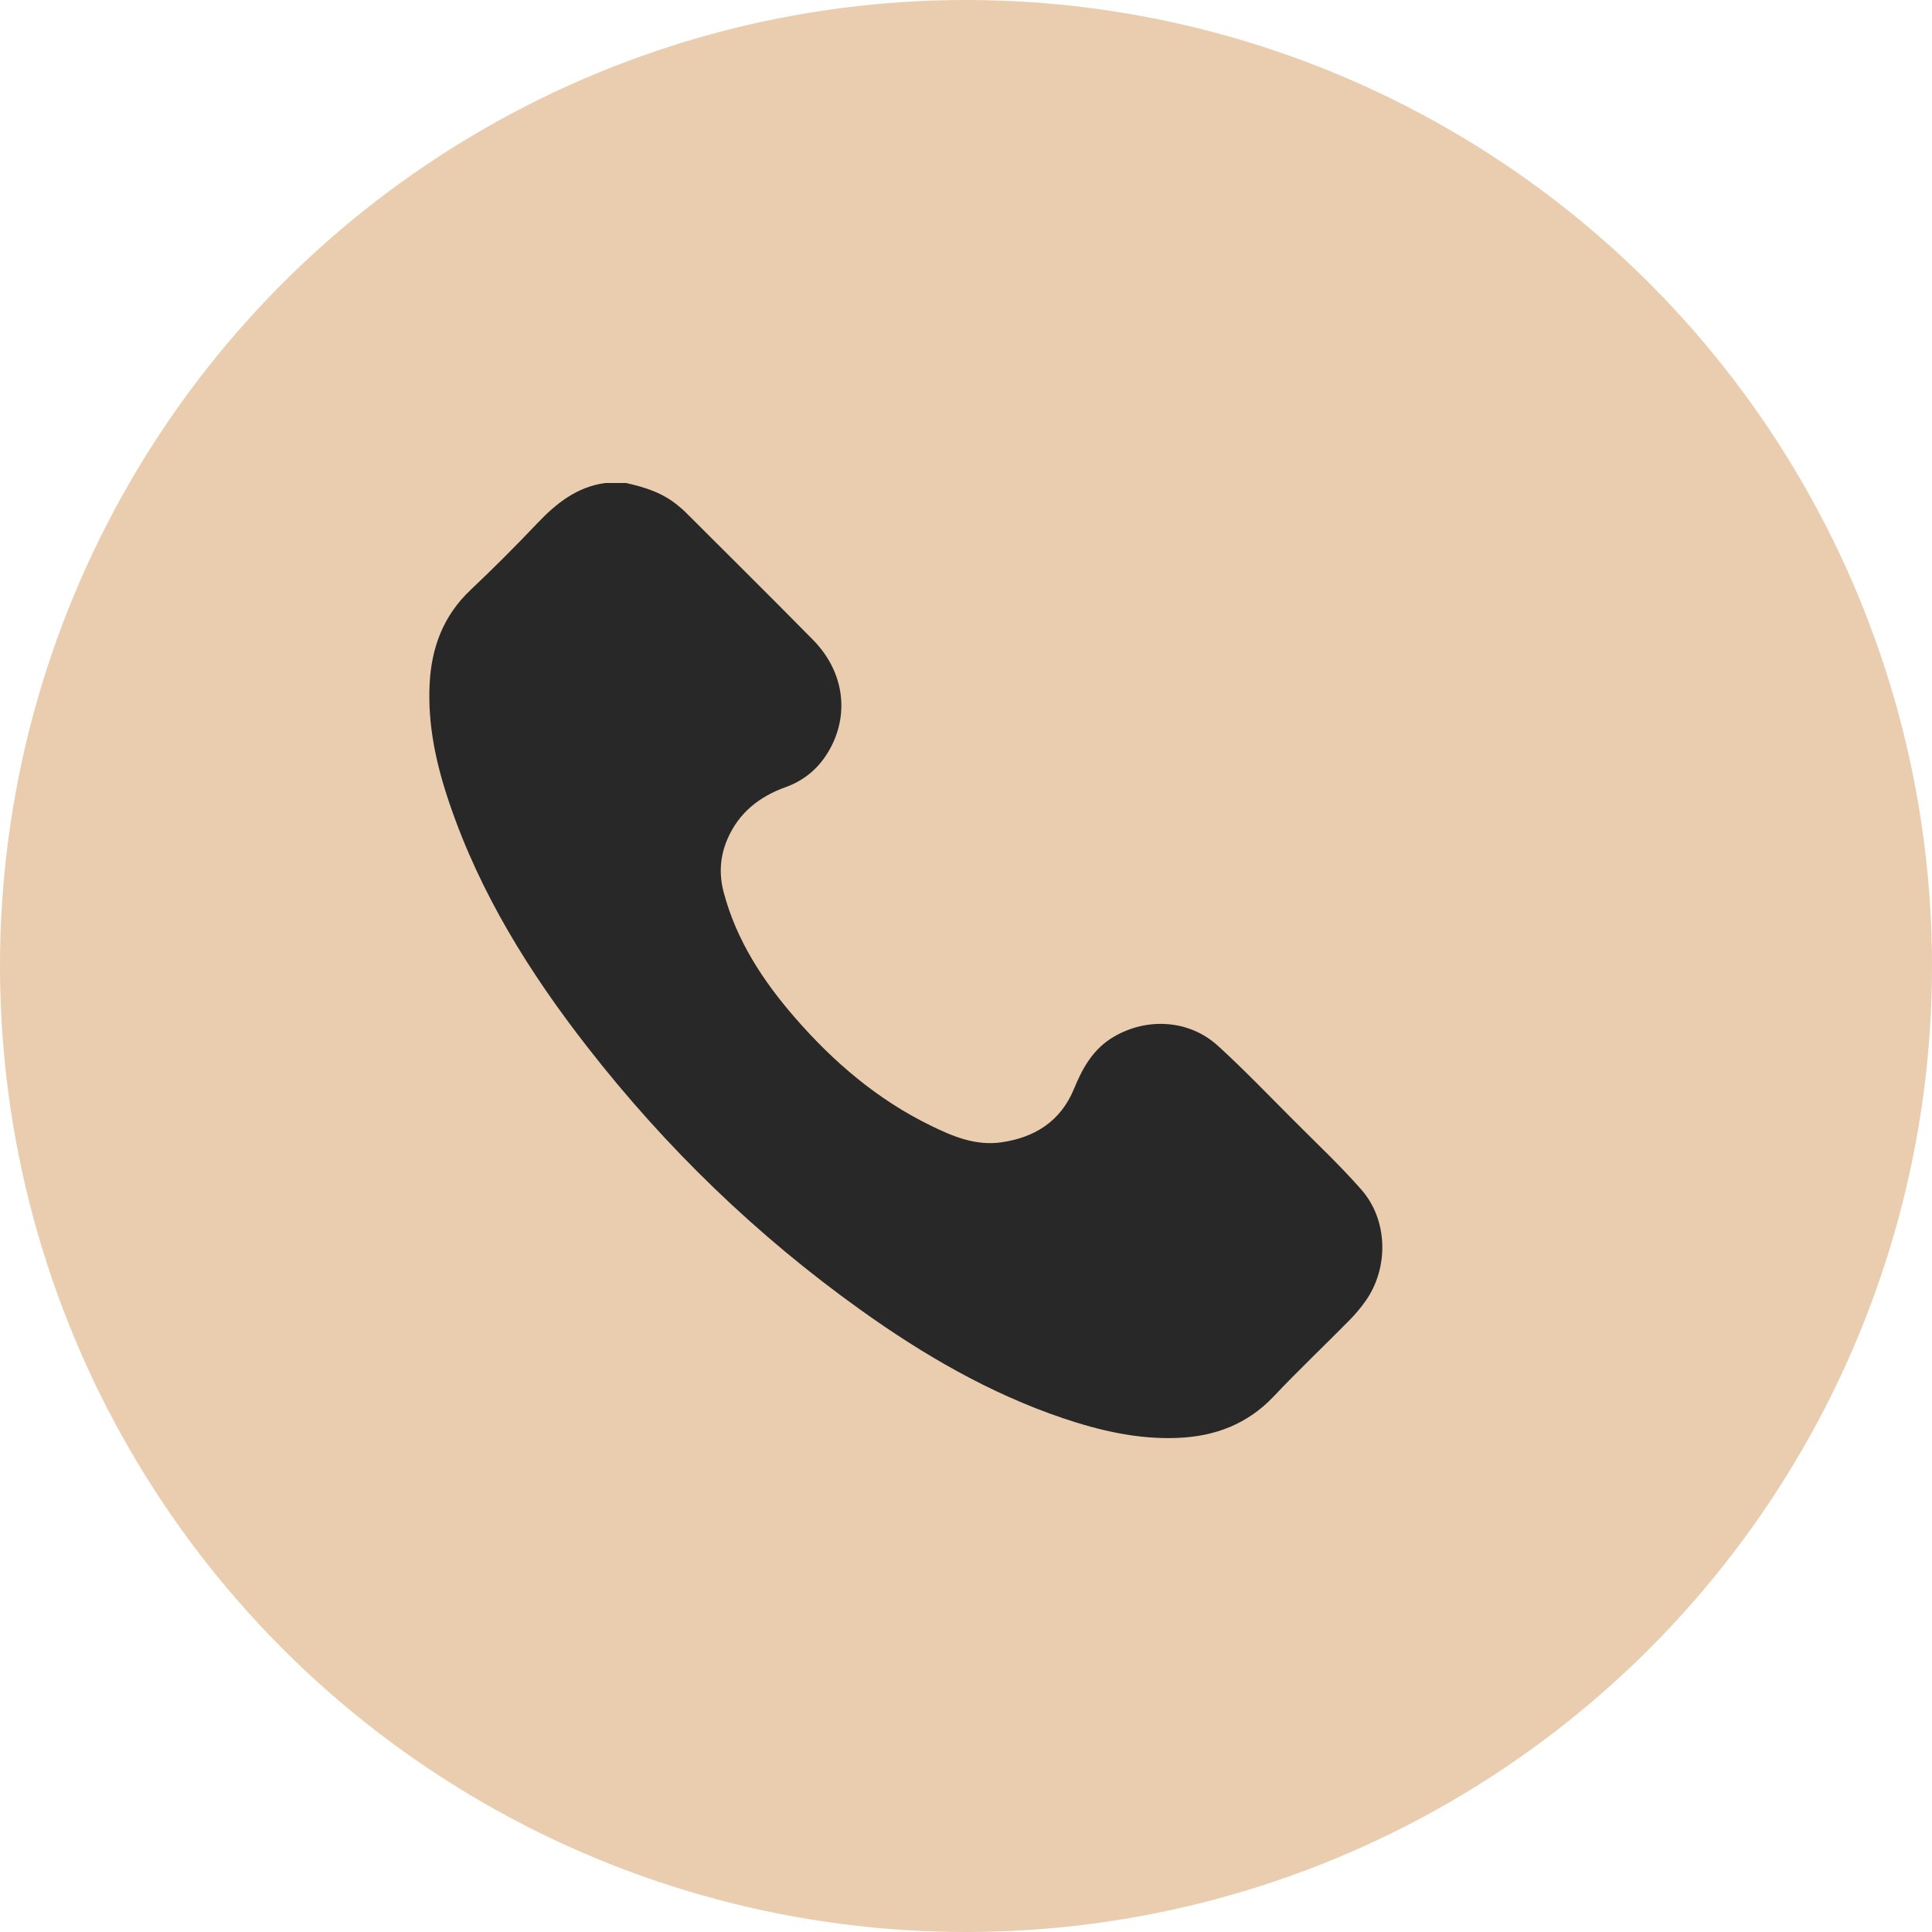
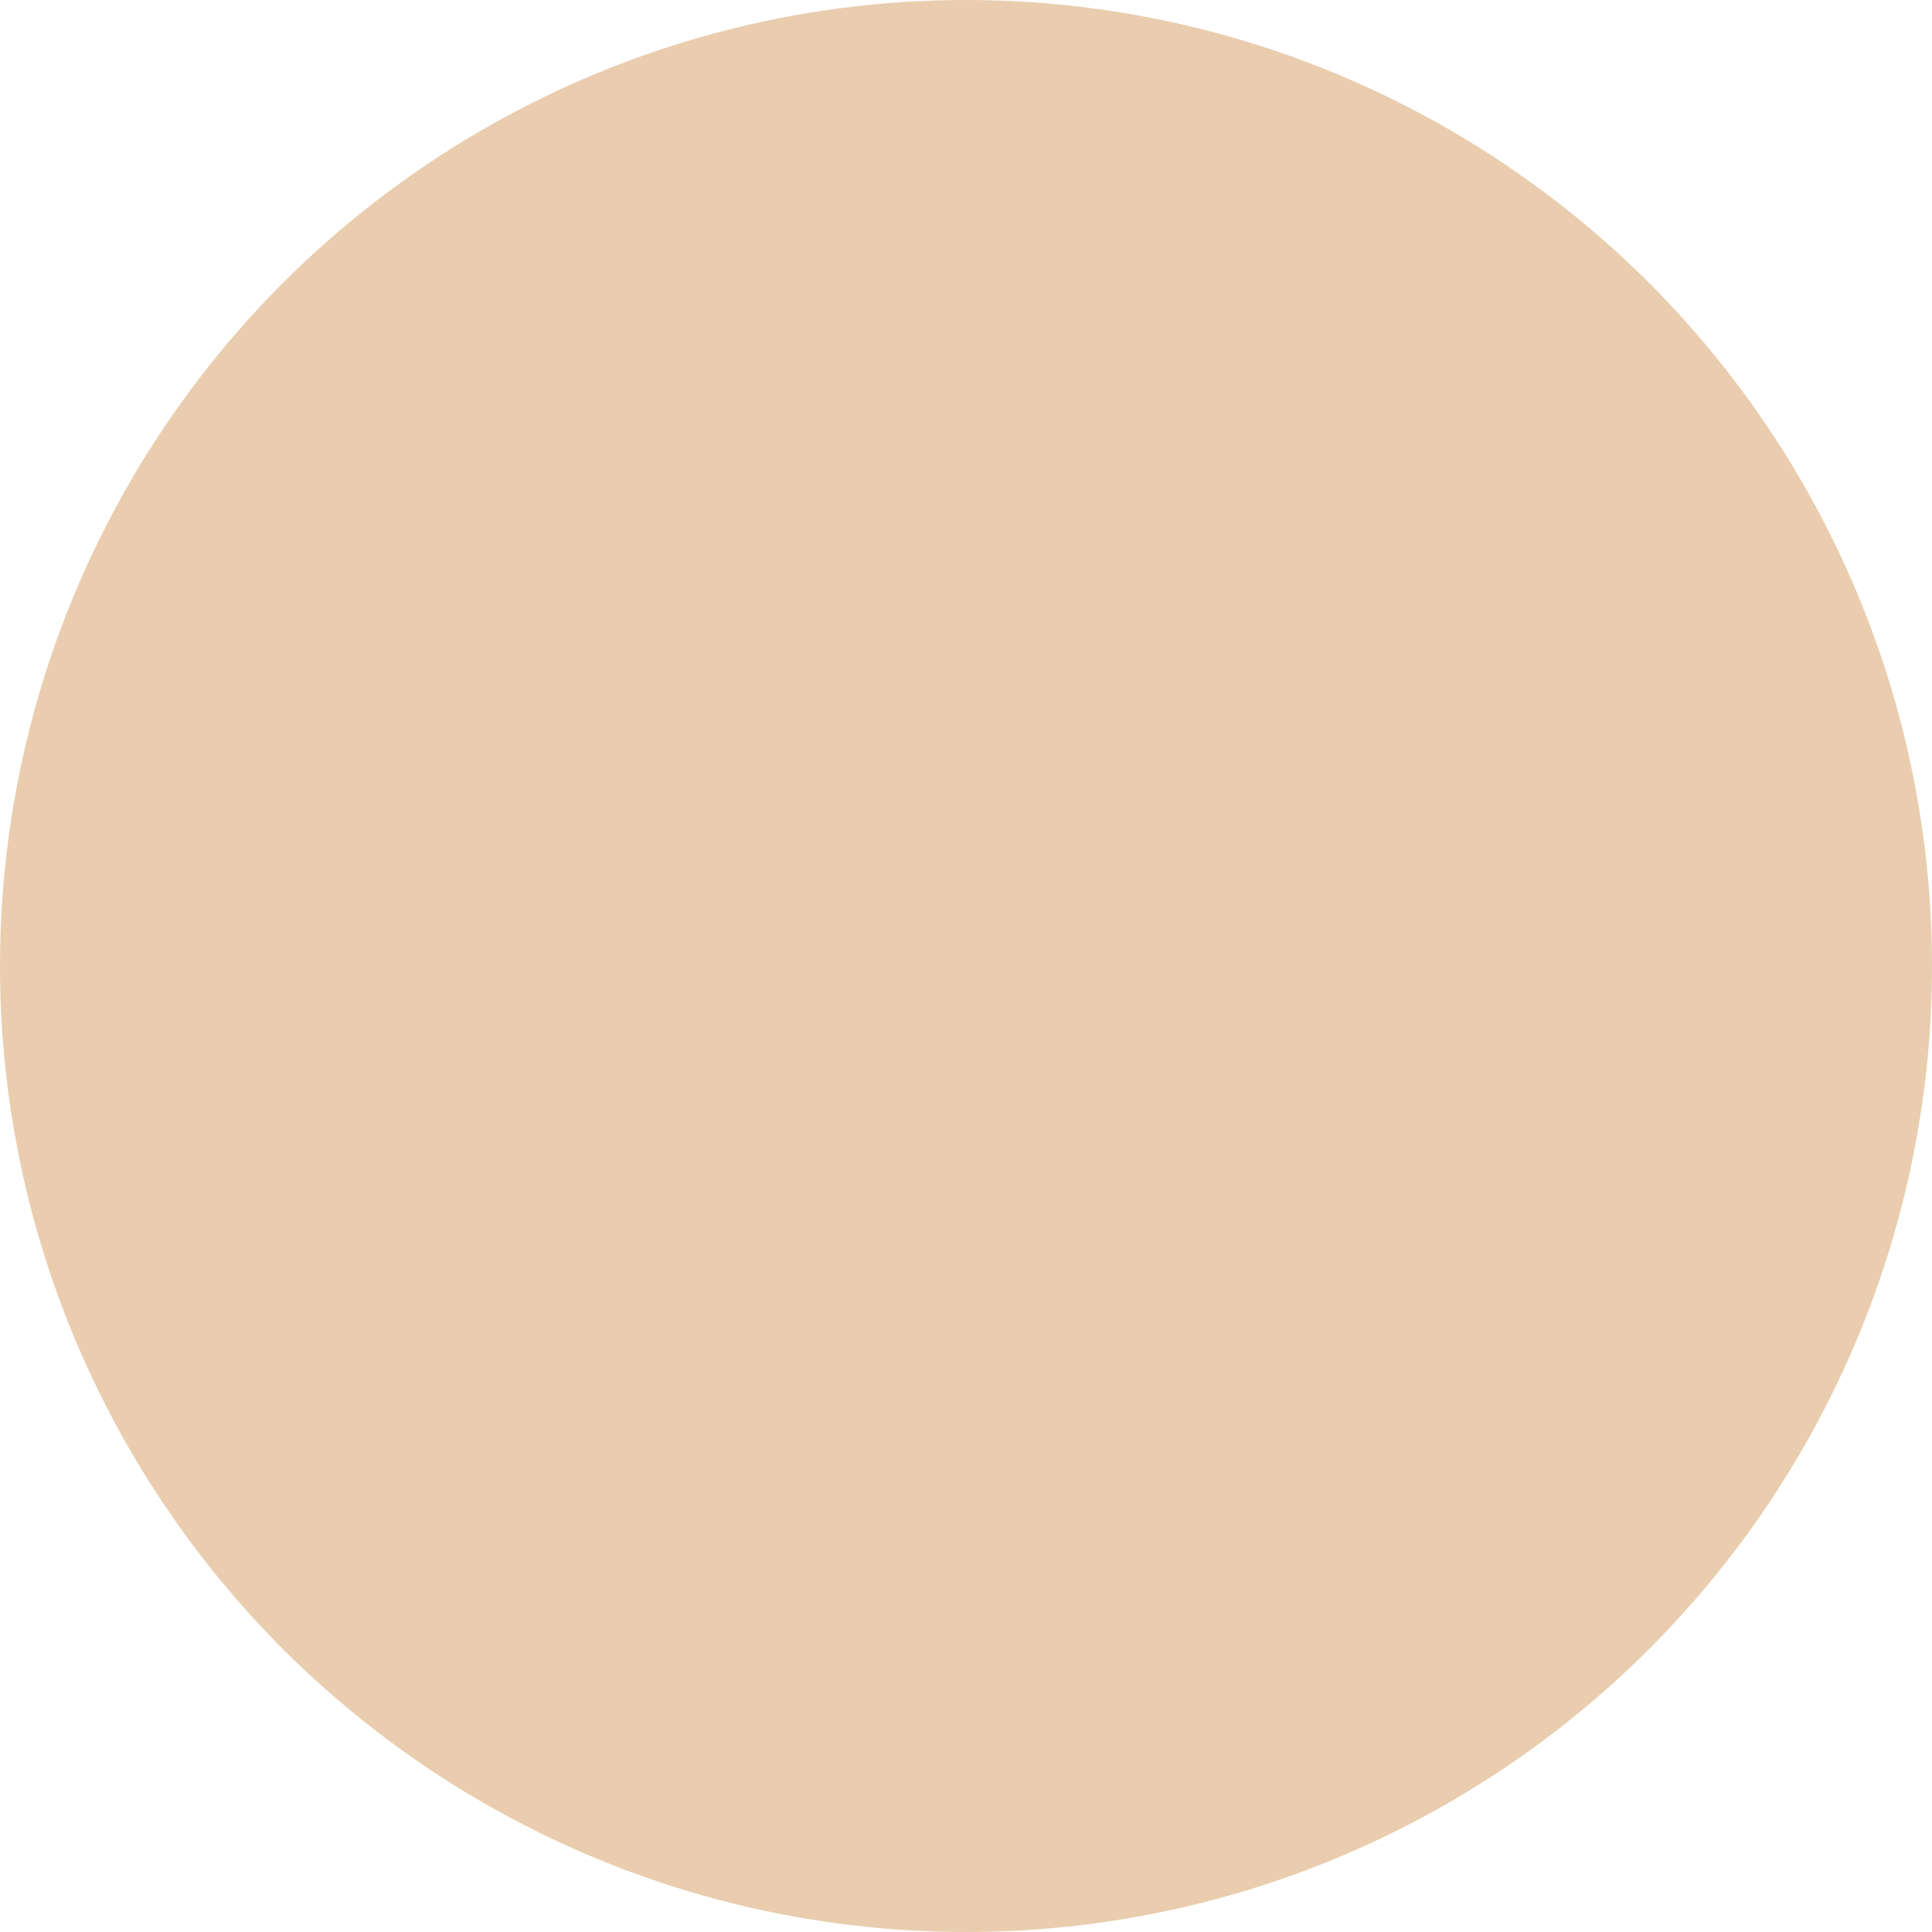
<svg xmlns="http://www.w3.org/2000/svg" width="24" height="24" viewBox="0 0 24 24" fill="none">
  <circle cx="12" cy="12" r="12" fill="#E9CDAE" />
-   <path d="M7.775 6C8.01 6.051 8.236 6.123 8.424 6.282C8.45 6.304 8.478 6.325 8.503 6.35C9.036 6.882 9.571 7.412 10.099 7.948C10.492 8.346 10.561 8.893 10.284 9.348C10.159 9.554 9.983 9.698 9.757 9.779C9.43 9.897 9.178 10.097 9.037 10.422C8.943 10.639 8.93 10.86 8.991 11.089C9.15 11.685 9.478 12.185 9.877 12.644C10.355 13.194 10.901 13.66 11.56 13.982C11.835 14.117 12.118 14.235 12.435 14.191C12.855 14.132 13.176 13.928 13.341 13.527C13.449 13.264 13.581 13.028 13.836 12.879C14.25 12.636 14.774 12.667 15.129 12.991C15.454 13.287 15.759 13.606 16.07 13.917C16.353 14.201 16.647 14.477 16.912 14.779C17.245 15.159 17.254 15.754 16.961 16.165C16.901 16.25 16.833 16.33 16.76 16.404C16.448 16.72 16.125 17.026 15.82 17.349C15.495 17.692 15.092 17.843 14.632 17.862C14.138 17.883 13.666 17.773 13.203 17.617C12.292 17.308 11.47 16.83 10.692 16.273C9.402 15.351 8.272 14.259 7.298 13.008C6.578 12.085 5.963 11.098 5.584 9.981C5.42 9.501 5.311 9.009 5.337 8.495C5.36 8.042 5.508 7.647 5.846 7.328C6.129 7.061 6.405 6.784 6.674 6.501C6.91 6.253 7.167 6.047 7.52 6H7.775H7.775Z" fill="#282828" />
</svg>